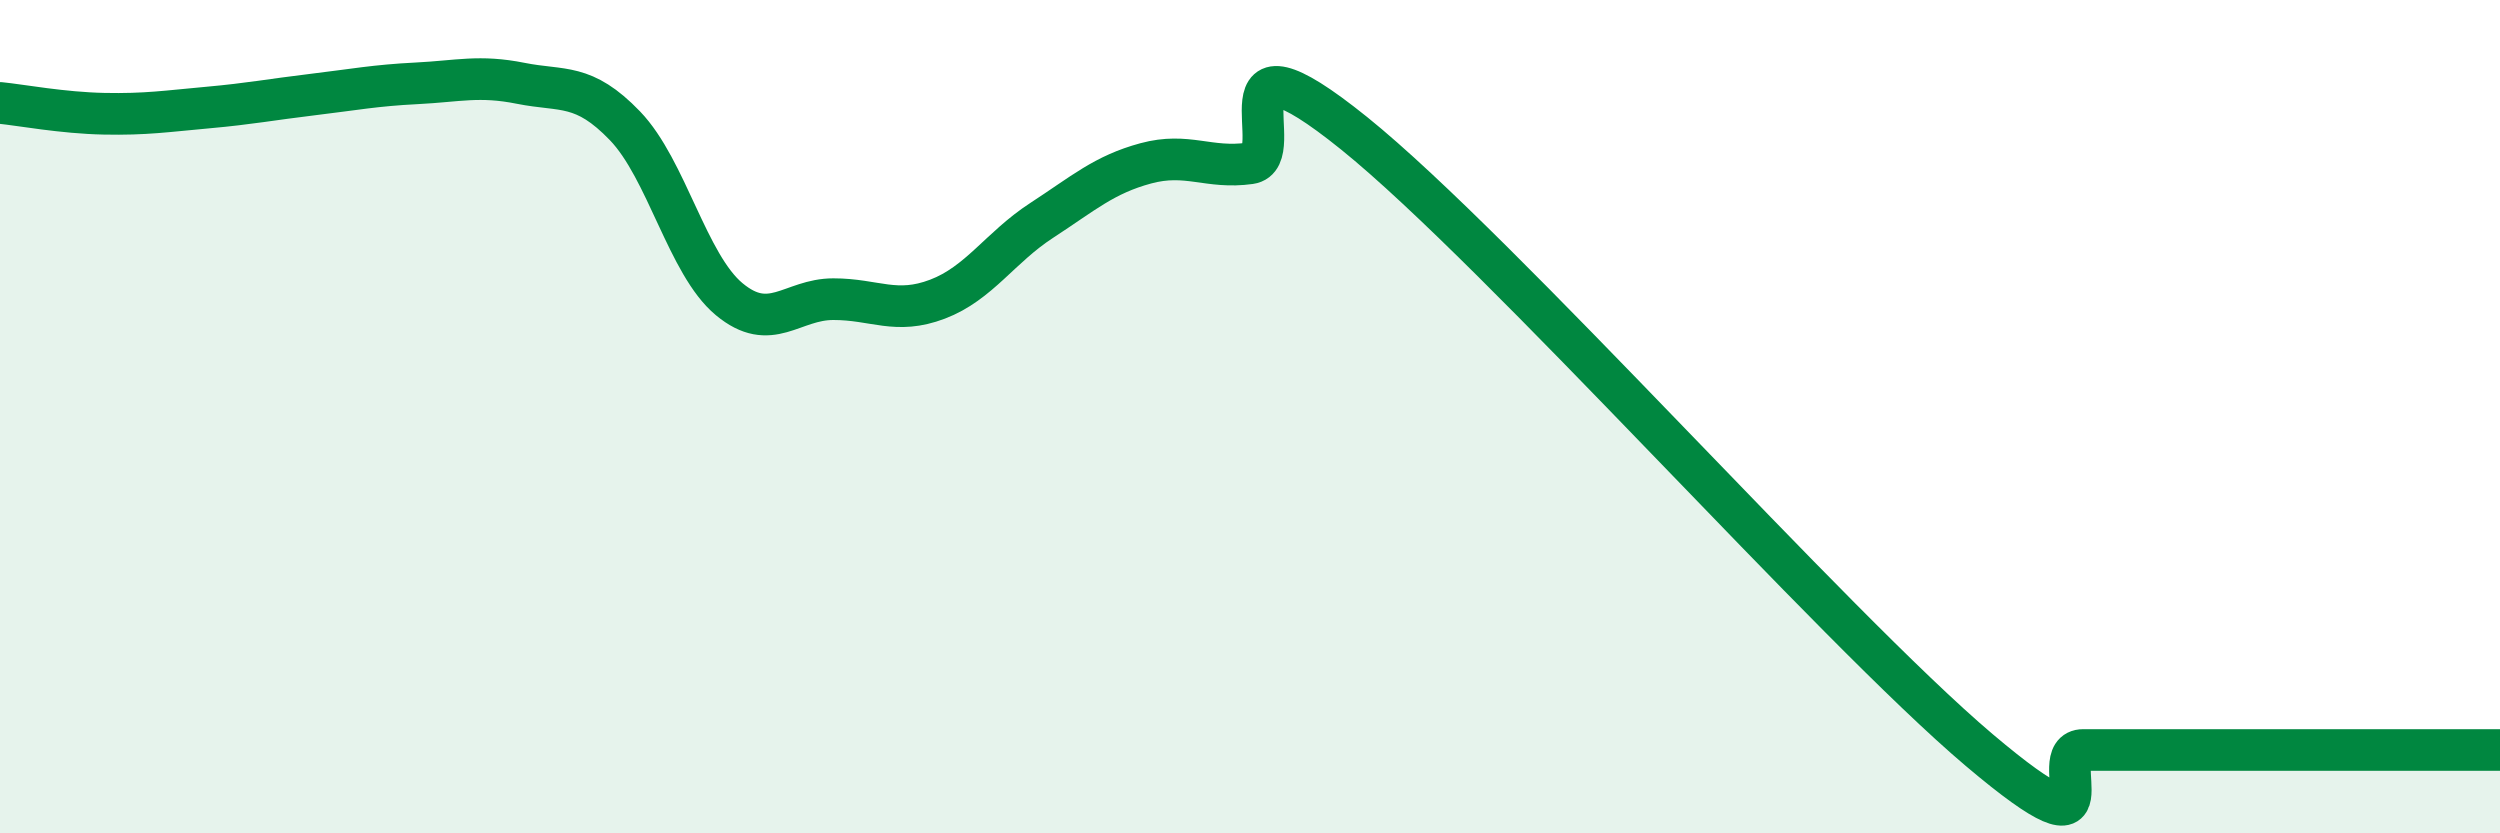
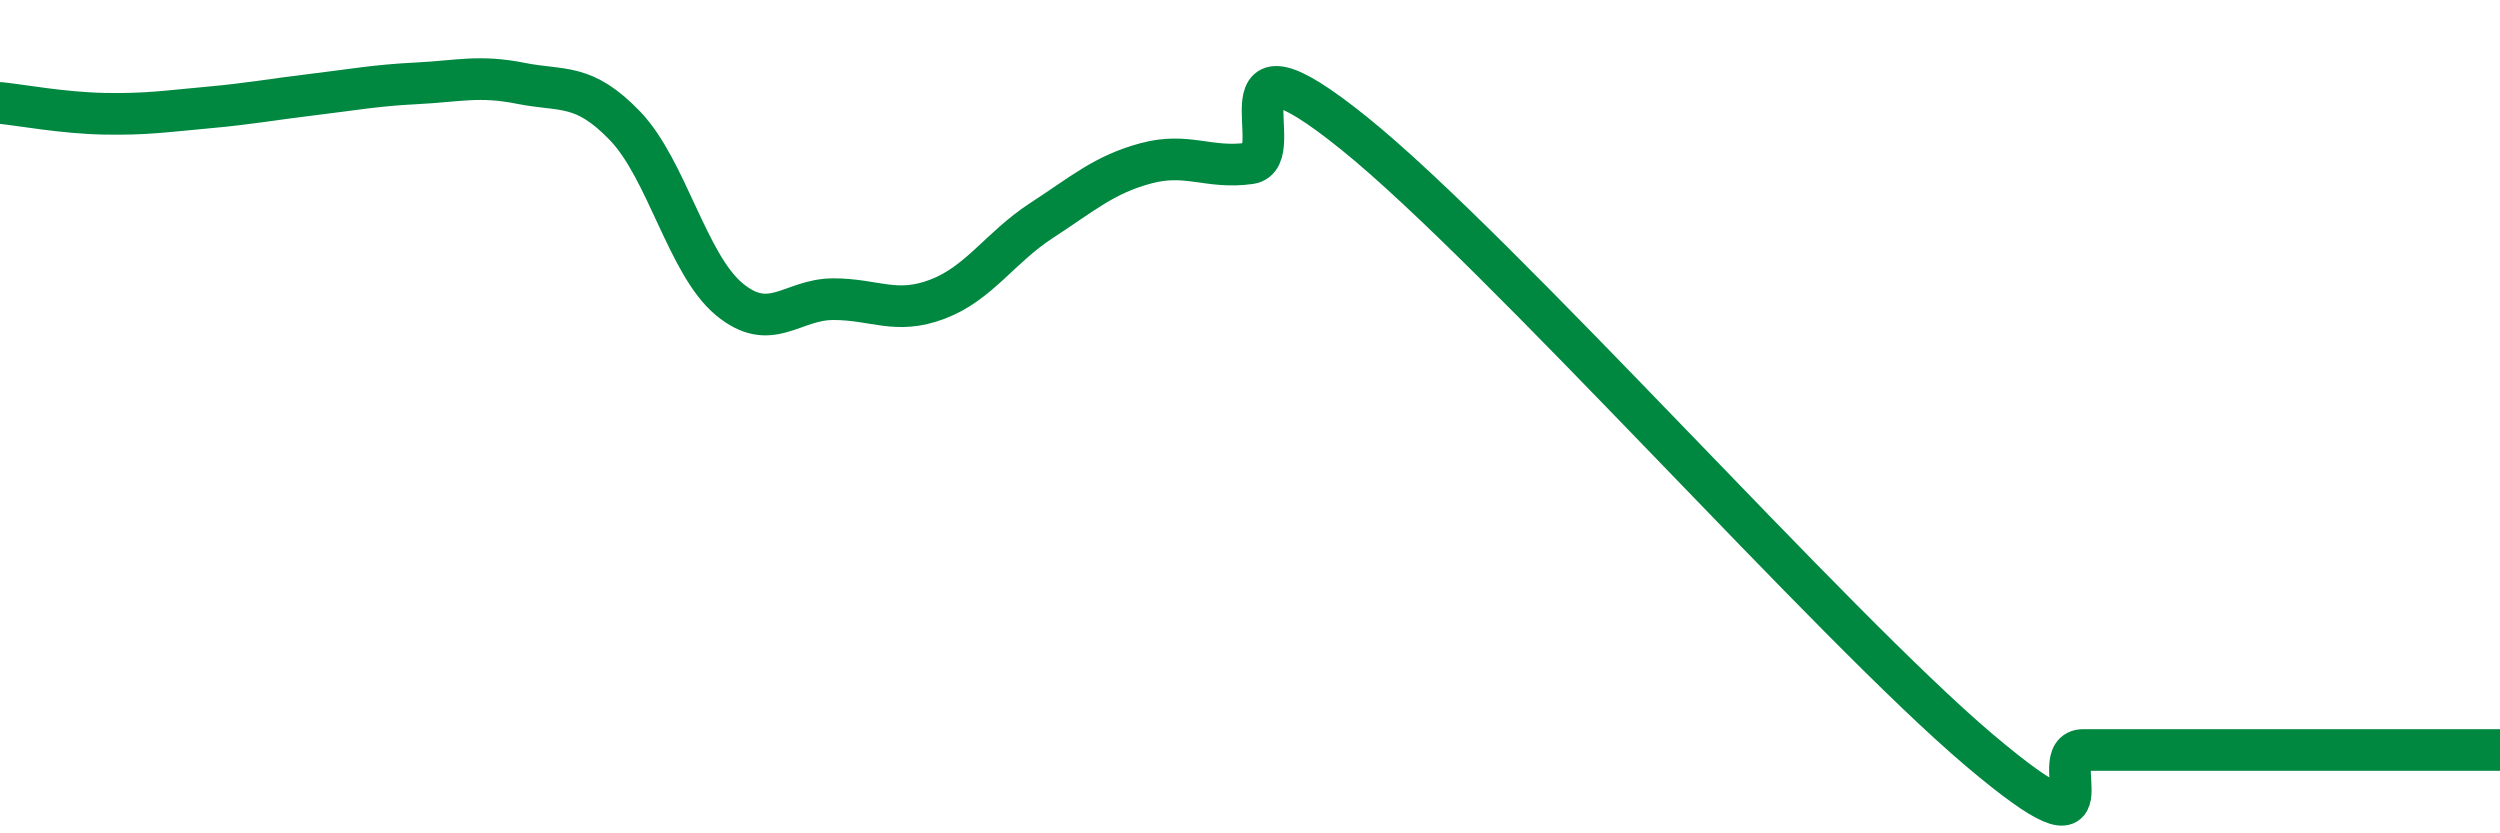
<svg xmlns="http://www.w3.org/2000/svg" width="60" height="20" viewBox="0 0 60 20">
-   <path d="M 0,2.47 C 0.5,2.52 1.5,2.71 2.5,2.73 C 3.5,2.75 4,2.67 5,2.58 C 6,2.49 6.5,2.39 7.5,2.27 C 8.5,2.15 9,2.05 10,2 C 11,1.95 11.5,1.8 12.5,2 C 13.5,2.2 14,1.98 15,3.02 C 16,4.06 16.5,6.35 17.5,7.18 C 18.5,8.01 19,7.18 20,7.18 C 21,7.18 21.5,7.56 22.5,7.18 C 23.5,6.8 24,5.94 25,5.29 C 26,4.64 26.5,4.19 27.5,3.92 C 28.5,3.65 29,4.06 30,3.92 C 31,3.78 29,0.38 32.5,3.2 C 36,6.02 44,15.04 47.5,18 C 51,20.96 49,18 50,18 C 51,18 51.5,18 52.5,18 C 53.5,18 53.5,18 55,18 C 56.5,18 59,18 60,18L60 20L0 20Z" fill="#008740" opacity="0.1" stroke-linecap="round" stroke-linejoin="round" />
  <path d="M 0,2.47 C 0.5,2.52 1.5,2.71 2.5,2.73 C 3.5,2.75 4,2.67 5,2.58 C 6,2.49 6.5,2.39 7.5,2.27 C 8.5,2.15 9,2.05 10,2 C 11,1.95 11.5,1.8 12.5,2 C 13.5,2.2 14,1.98 15,3.02 C 16,4.06 16.5,6.35 17.5,7.18 C 18.5,8.01 19,7.18 20,7.18 C 21,7.18 21.5,7.56 22.5,7.18 C 23.5,6.8 24,5.94 25,5.29 C 26,4.64 26.5,4.19 27.5,3.92 C 28.5,3.65 29,4.06 30,3.92 C 31,3.78 29,0.38 32.5,3.2 C 36,6.02 44,15.04 47.5,18 C 51,20.96 49,18 50,18 C 51,18 51.5,18 52.5,18 C 53.5,18 53.5,18 55,18 C 56.5,18 59,18 60,18" stroke="#008740" stroke-width="1" fill="none" stroke-linecap="round" stroke-linejoin="round" />
</svg>